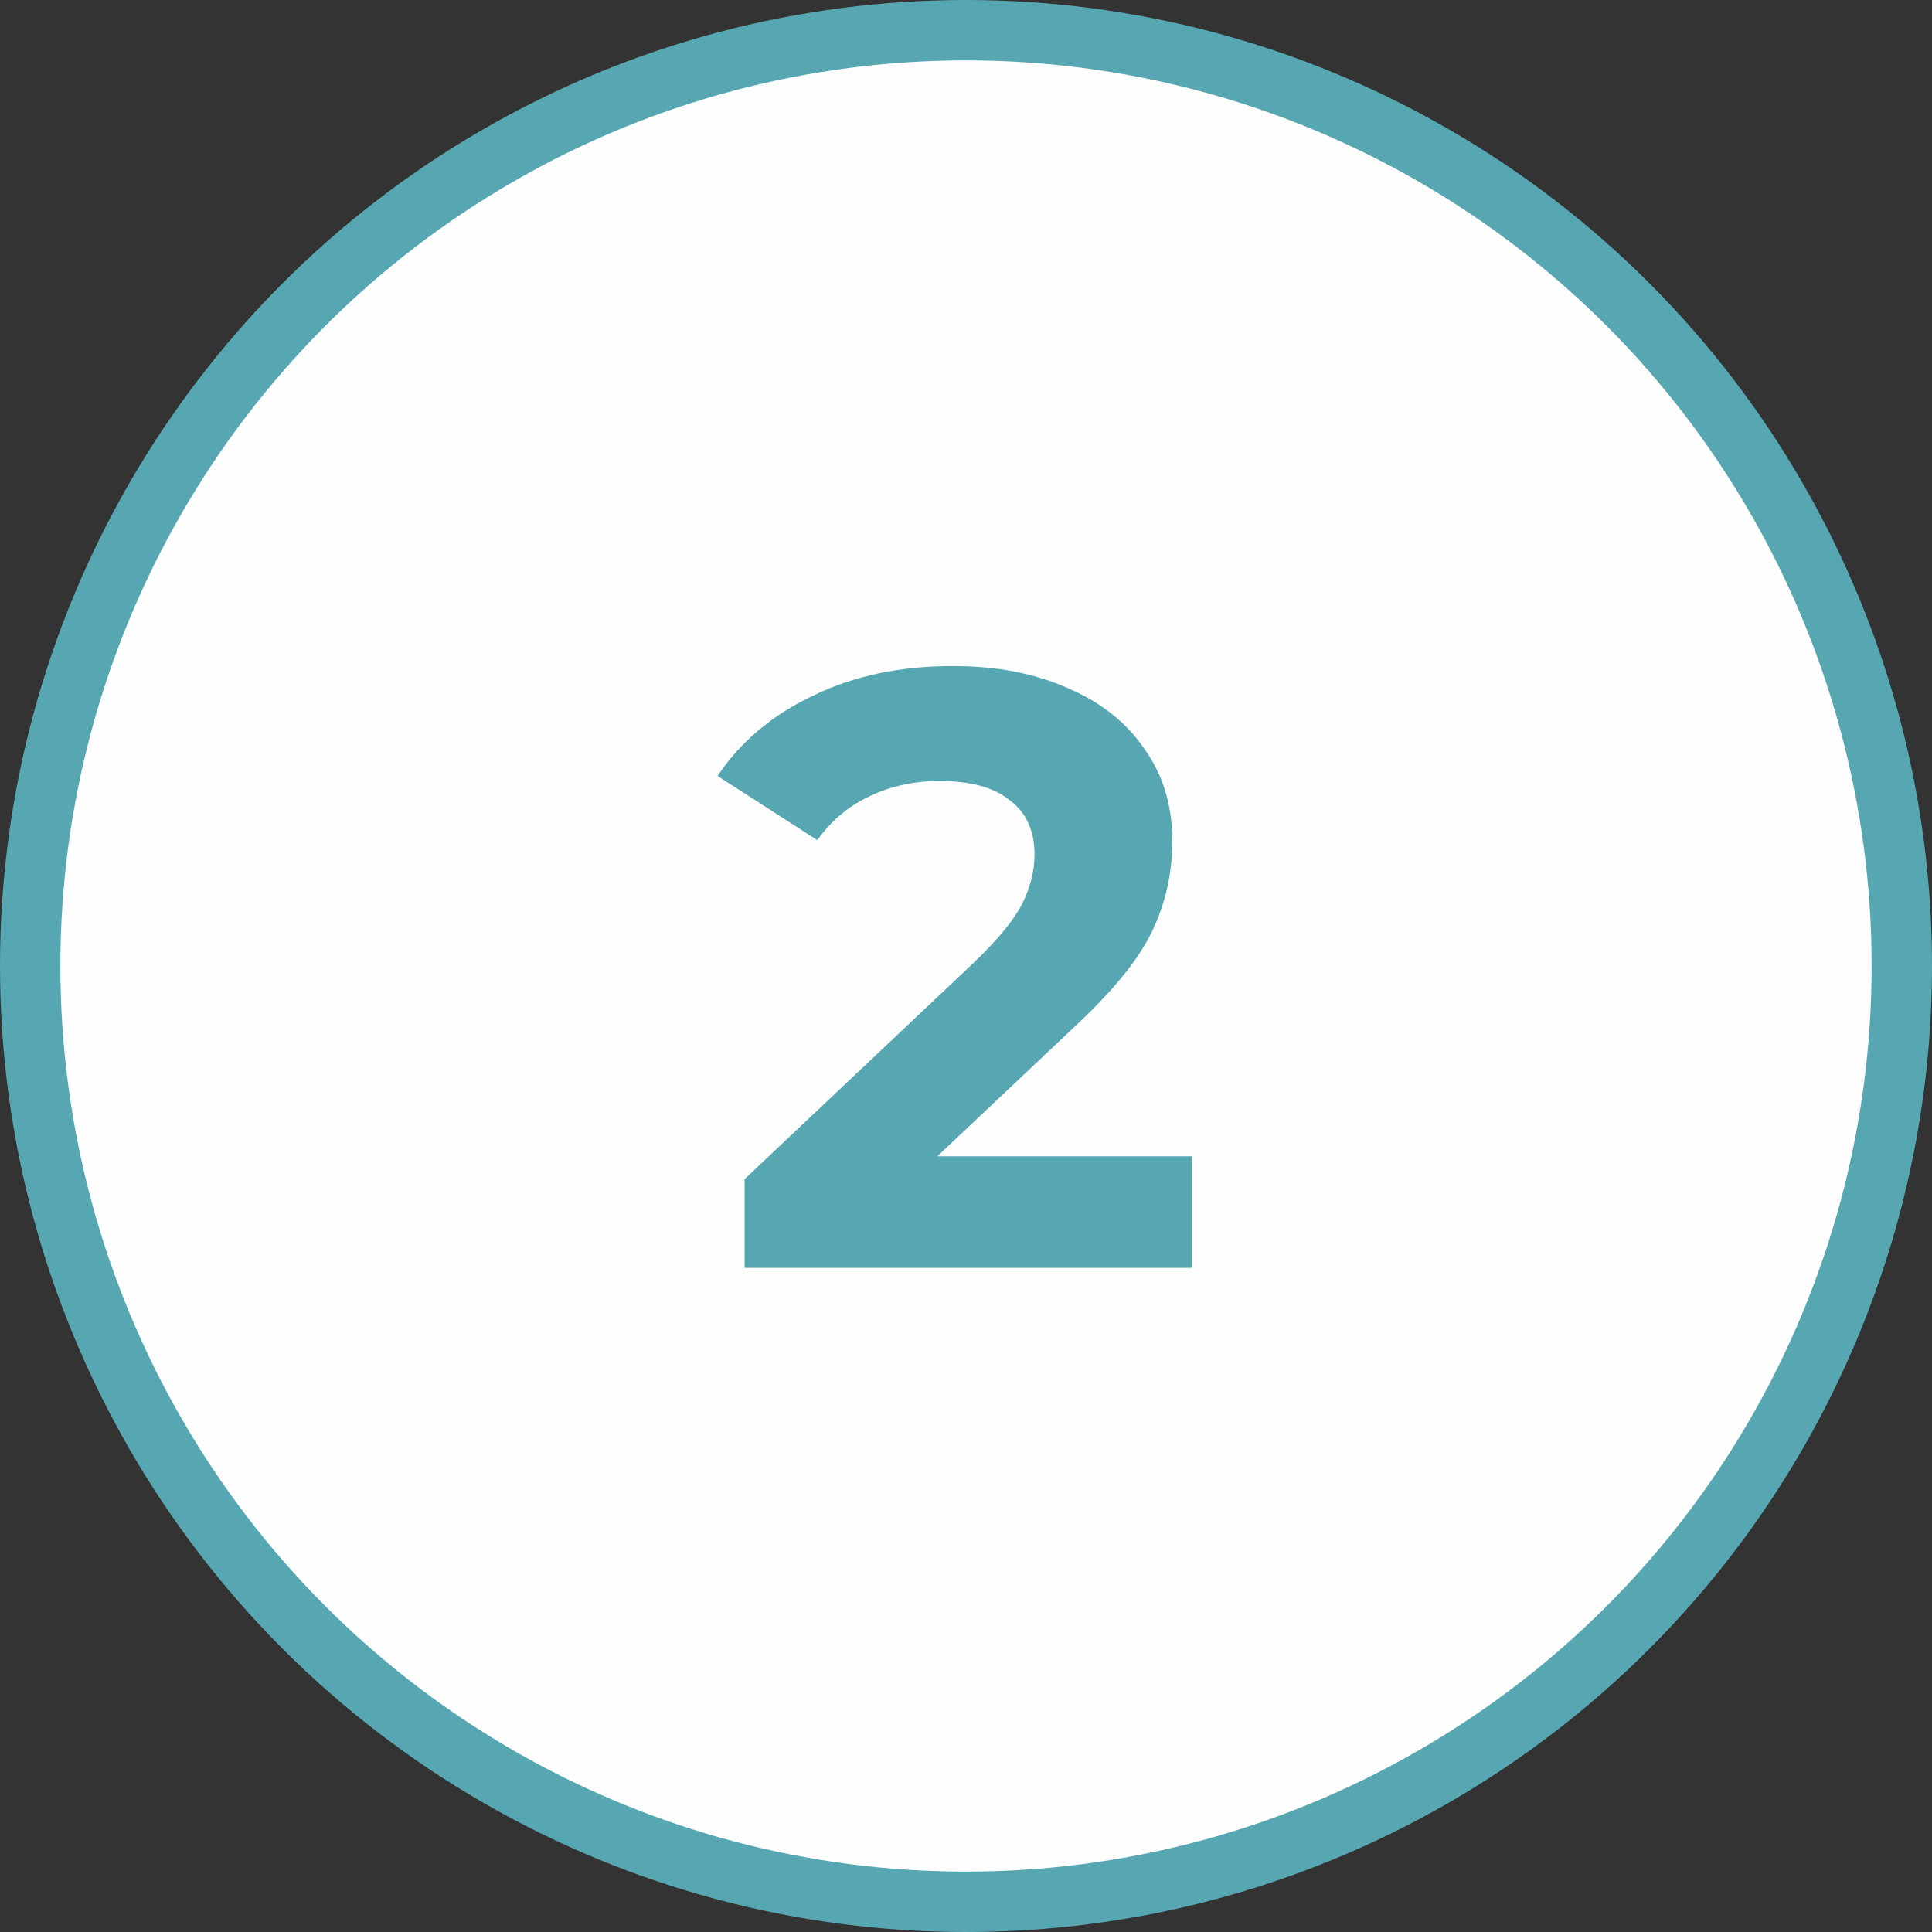
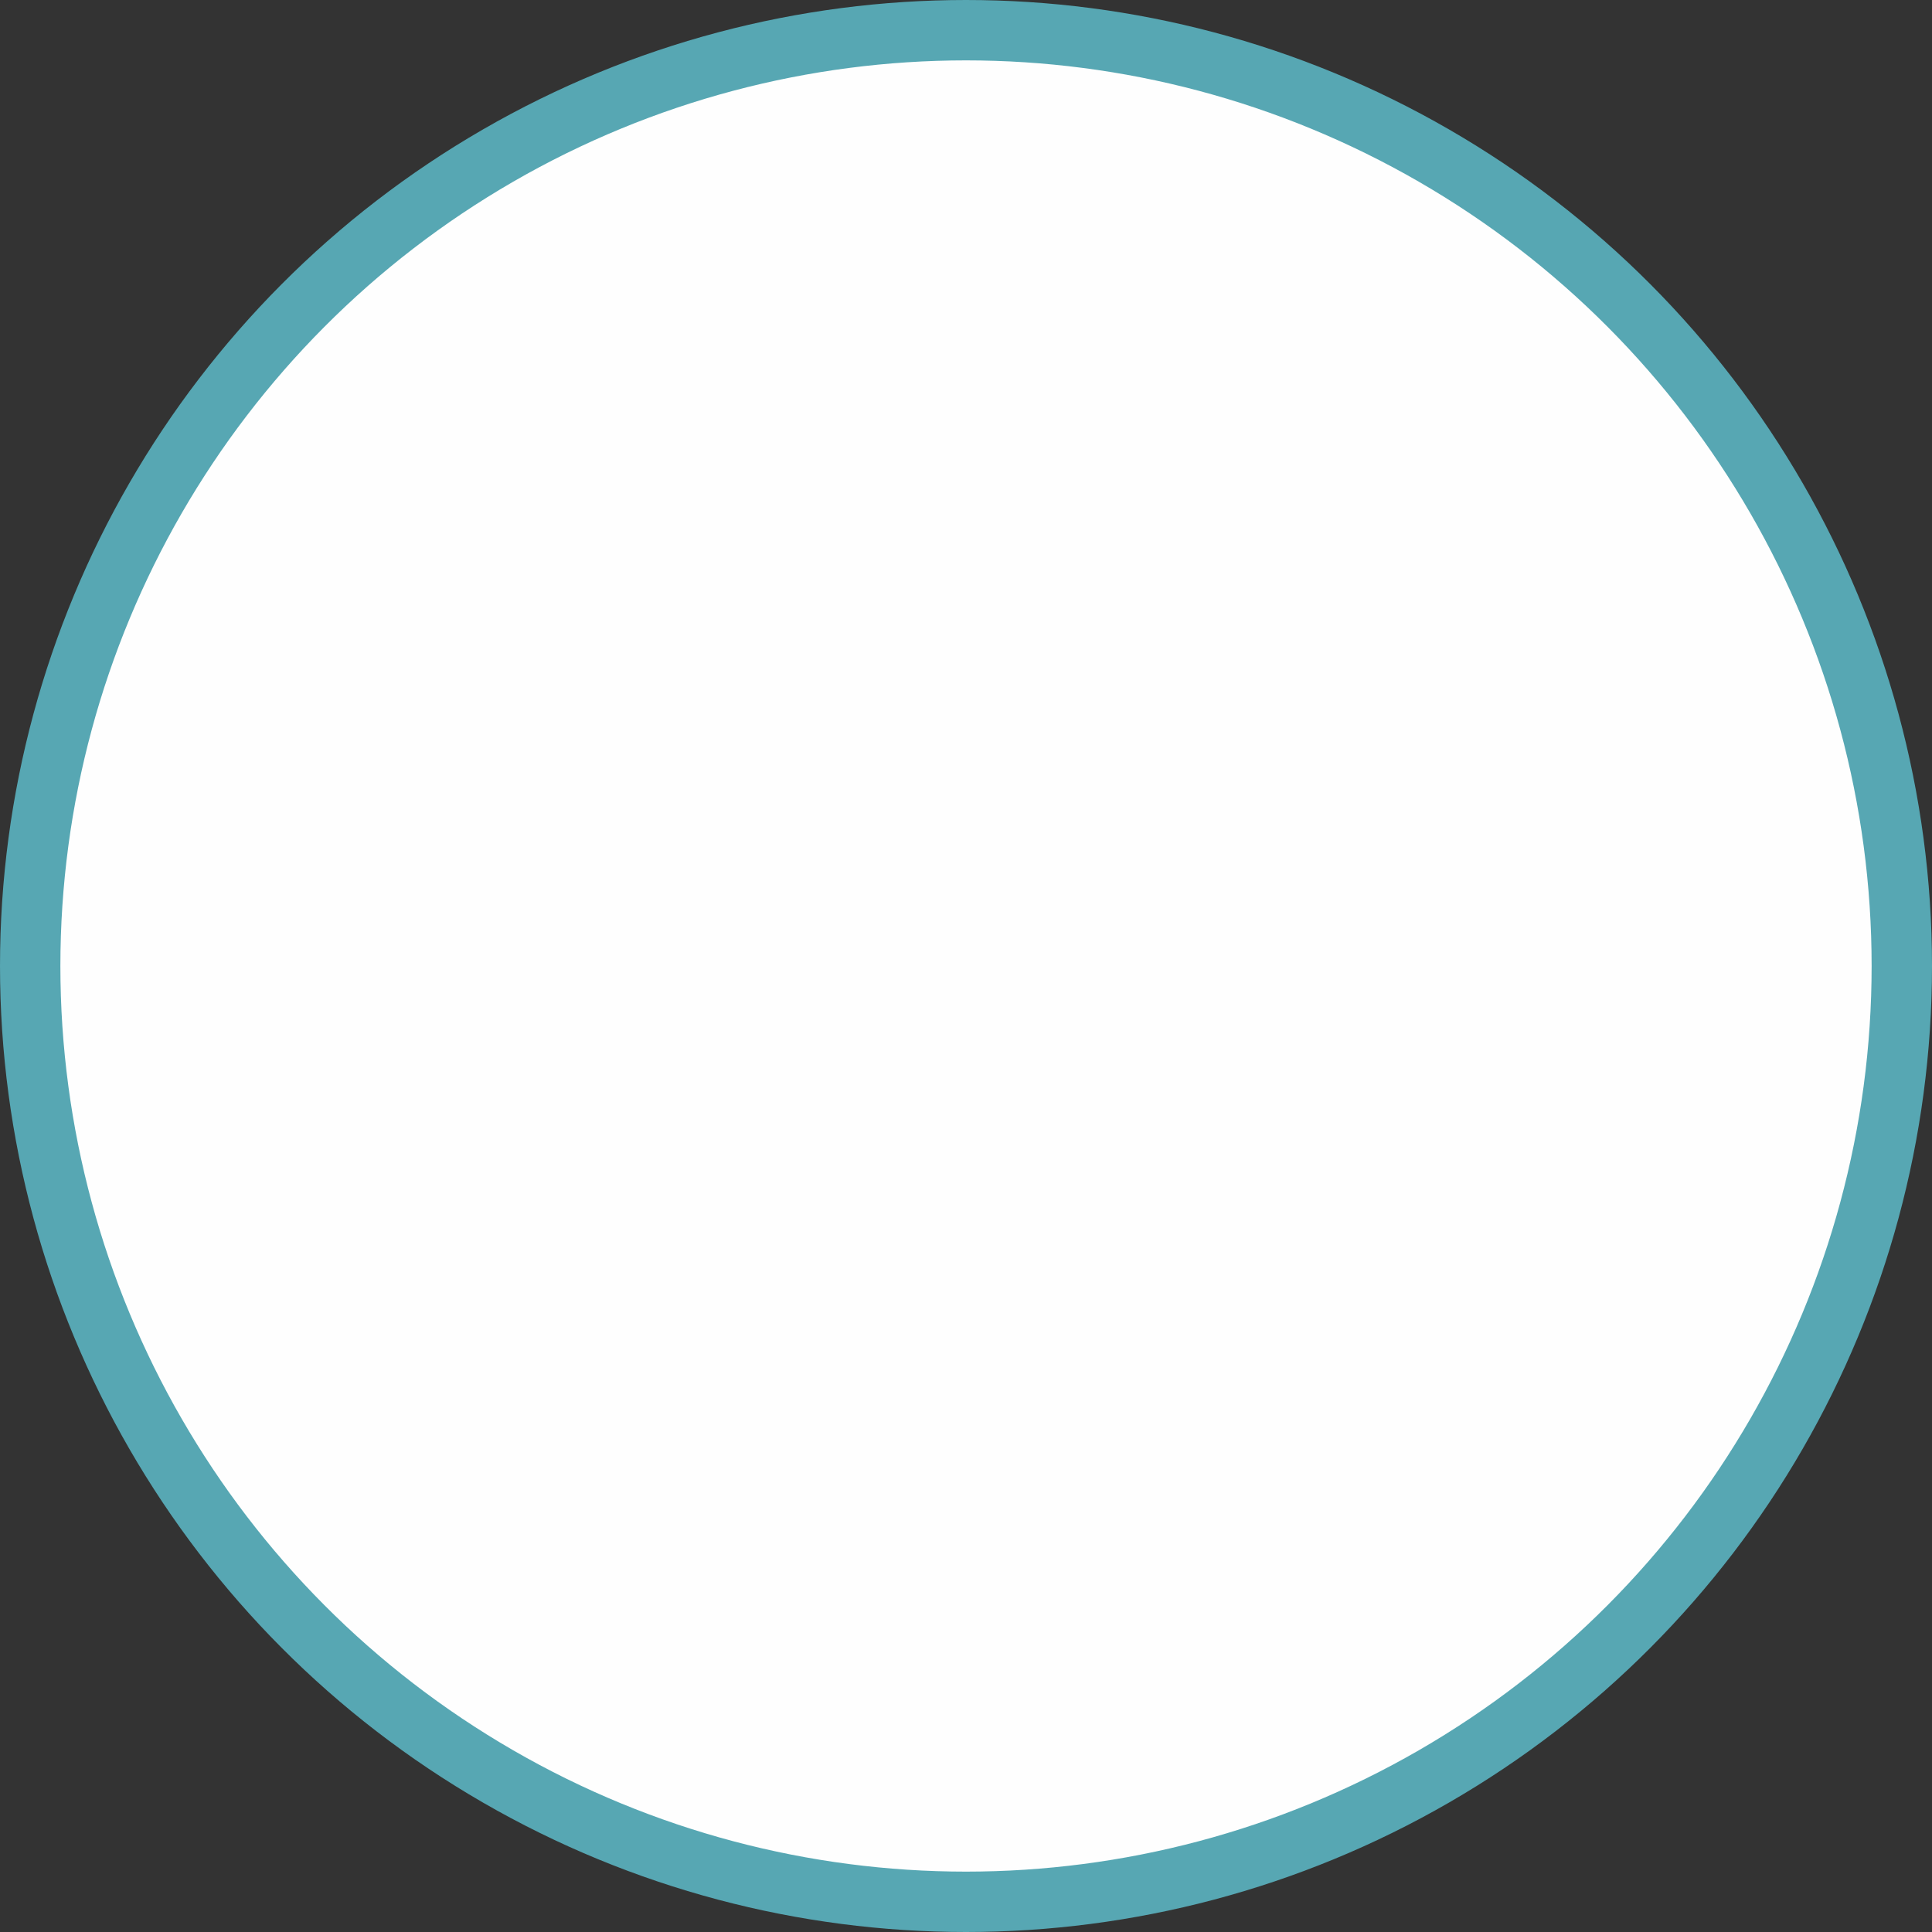
<svg xmlns="http://www.w3.org/2000/svg" width="32" height="32" viewBox="0 0 32 32" fill="none">
  <rect x="0" y="0" width="32" height="32" fill="#333333" stroke="none" />
  <circle cx="16" cy="16" r="15.5" fill="#FEFEFE" stroke="#57A7B3" />
-   <path d="M19.739 19.152V21H12.333V19.53L16.113 15.96C16.514 15.577 16.785 15.251 16.925 14.98C17.065 14.7 17.135 14.425 17.135 14.154C17.135 13.762 17 13.463 16.729 13.258C16.468 13.043 16.08 12.936 15.567 12.936C15.138 12.936 14.75 13.02 14.405 13.188C14.06 13.347 13.77 13.589 13.537 13.916L11.885 12.852C12.268 12.283 12.795 11.839 13.467 11.522C14.139 11.195 14.909 11.032 15.777 11.032C16.505 11.032 17.14 11.153 17.681 11.396C18.232 11.629 18.656 11.965 18.955 12.404C19.263 12.833 19.417 13.342 19.417 13.93C19.417 14.462 19.305 14.961 19.081 15.428C18.857 15.895 18.423 16.427 17.779 17.024L15.525 19.152H19.739Z" fill="#57A7B3" />
</svg>